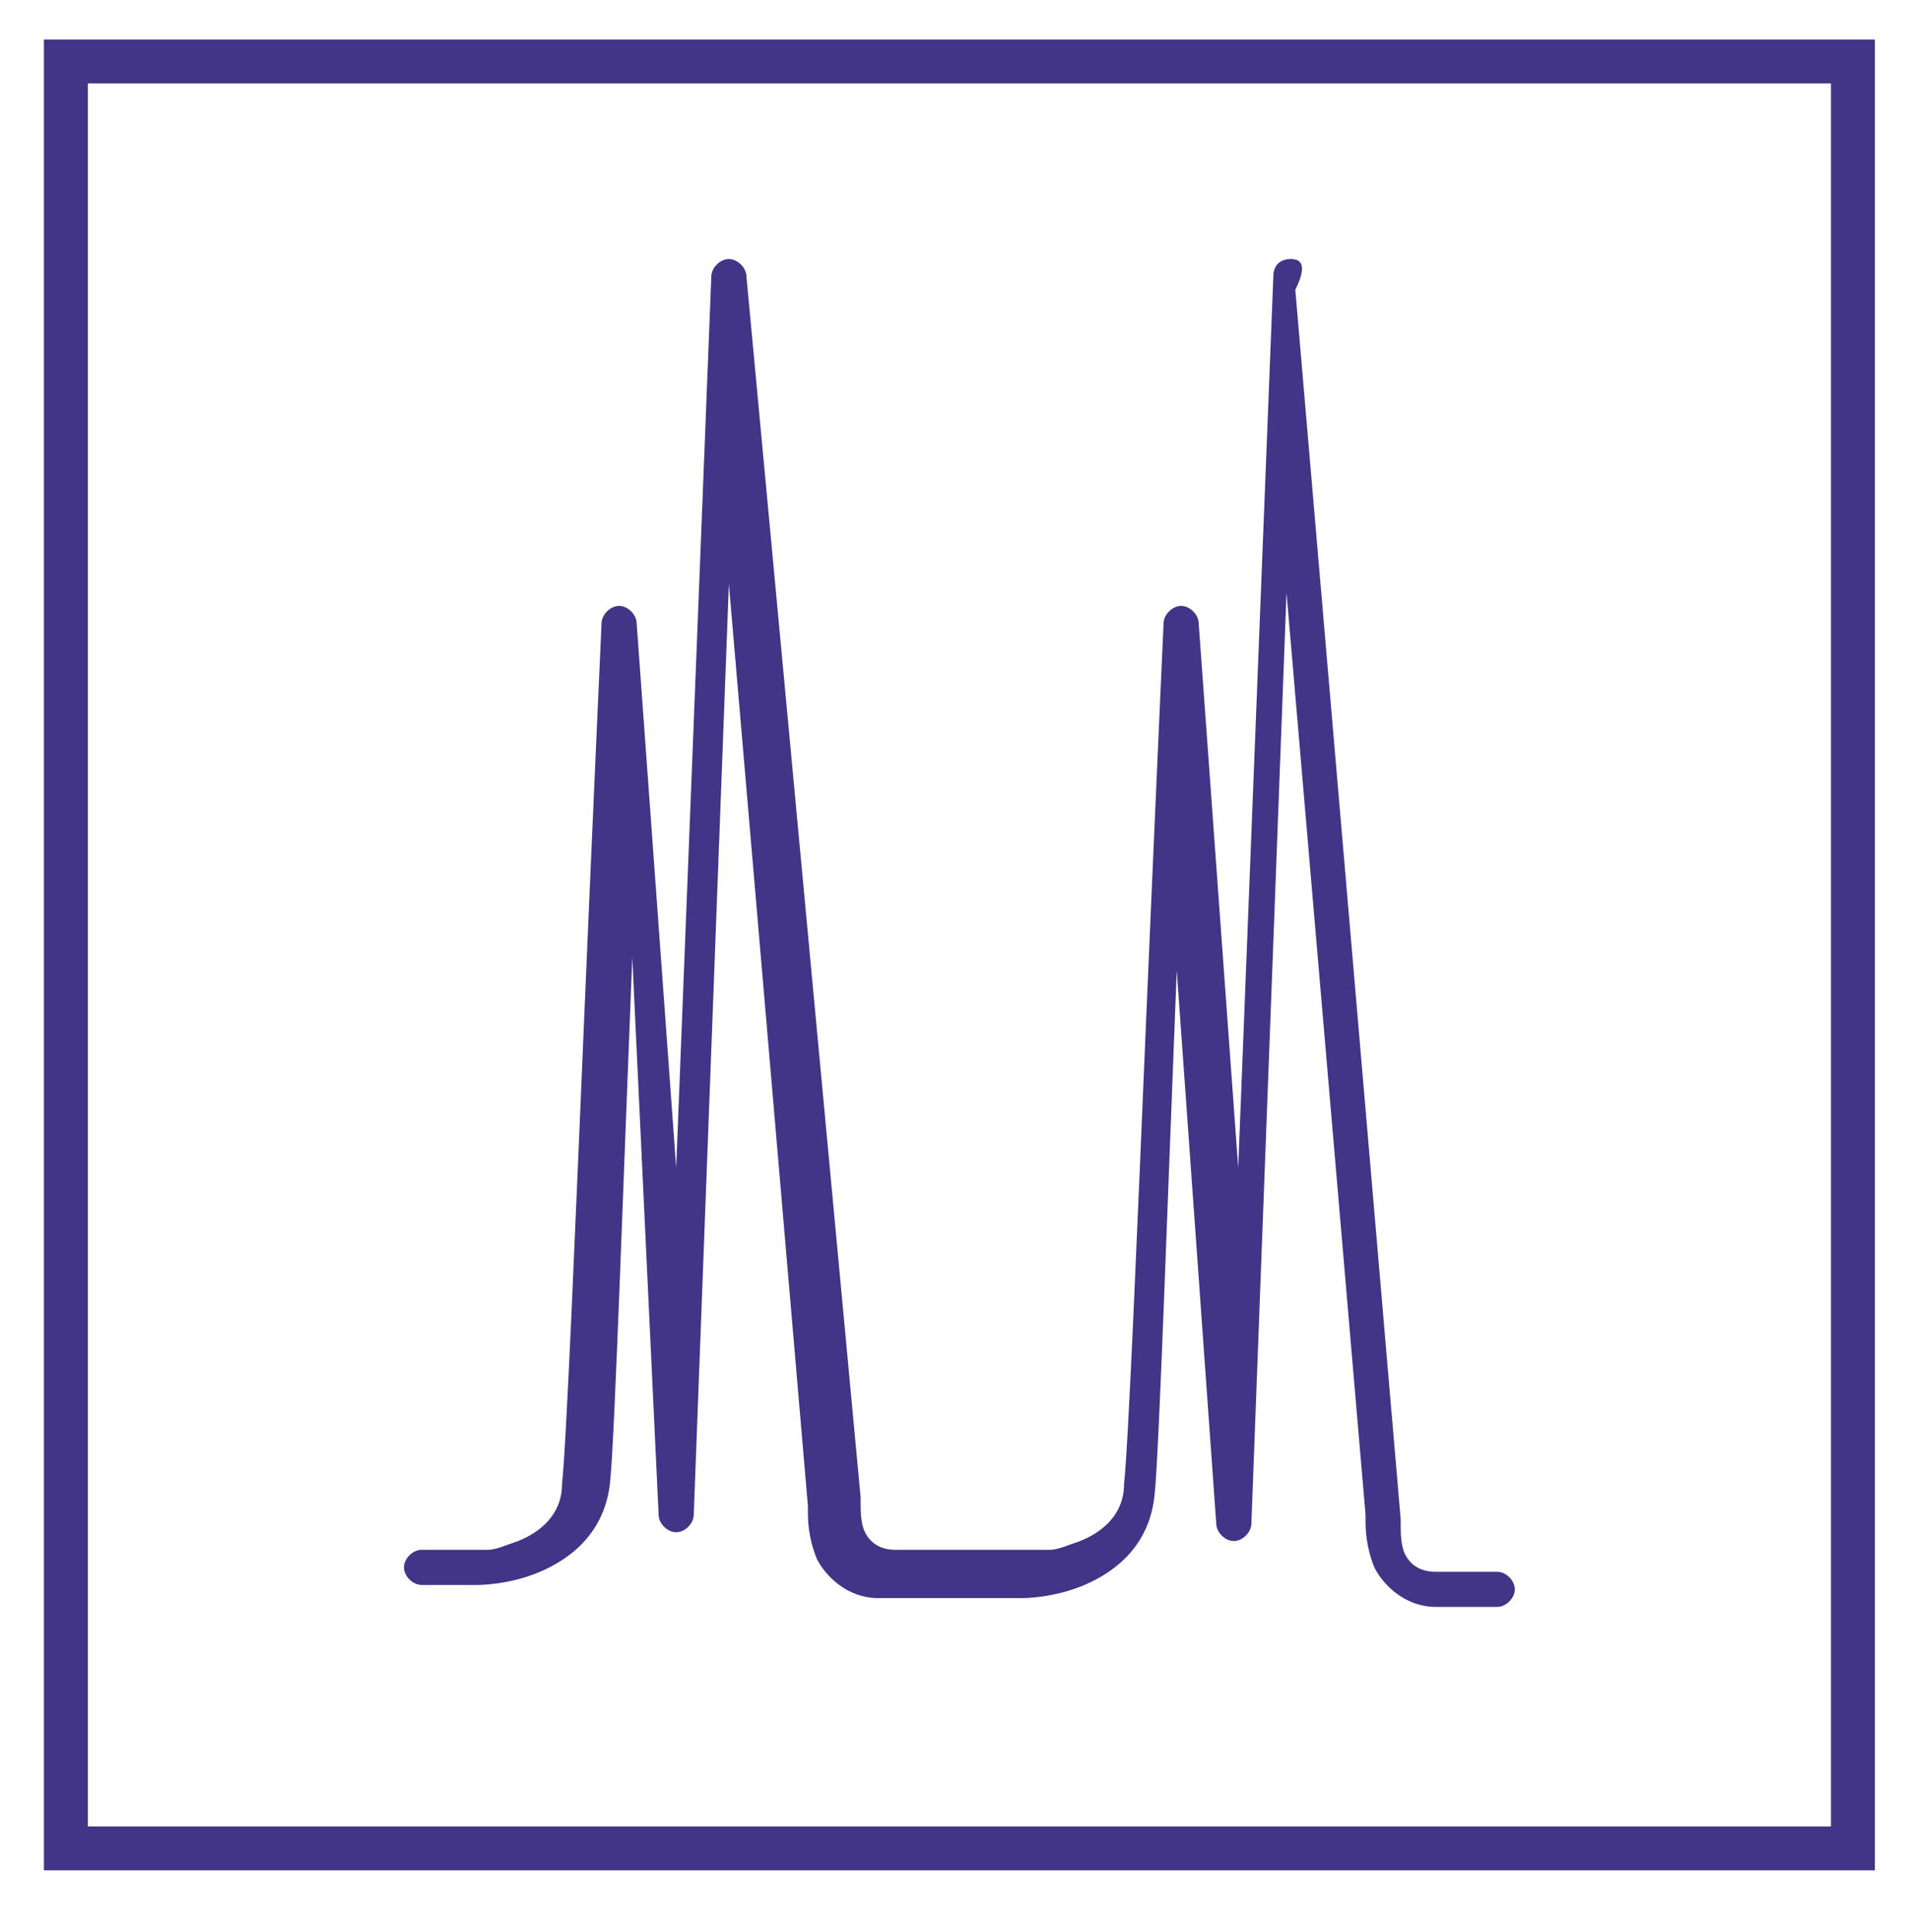
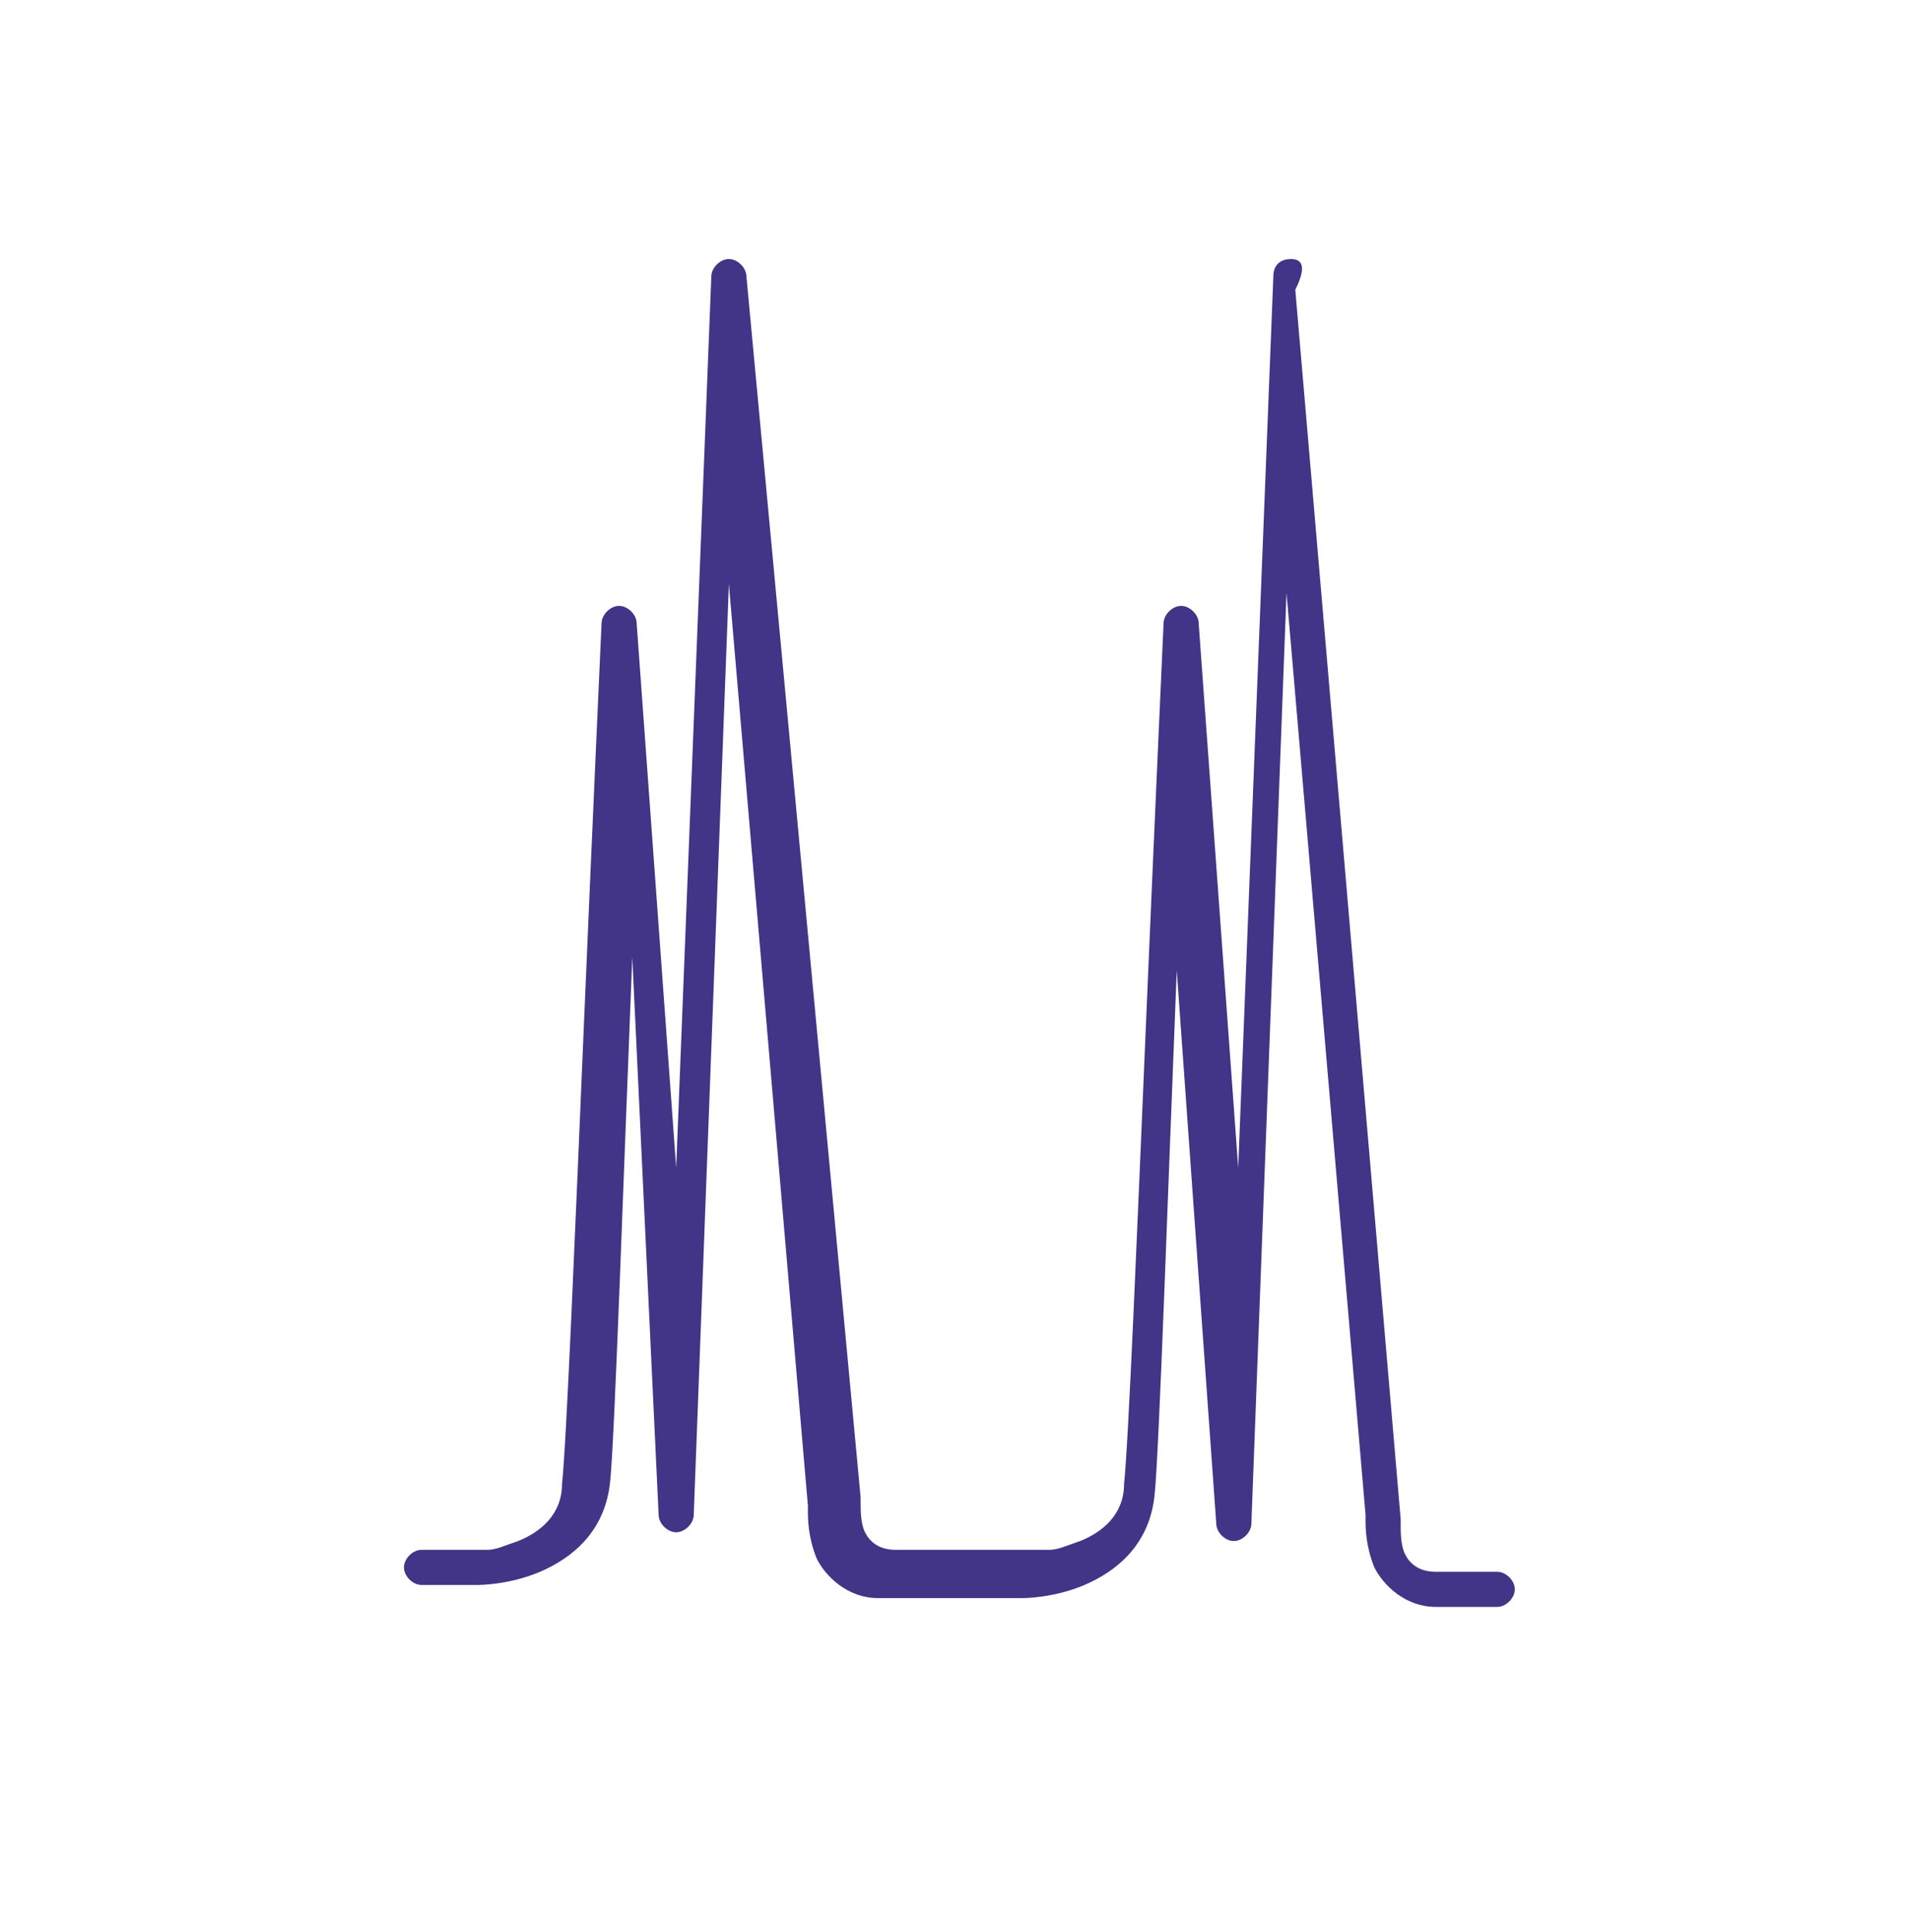
<svg xmlns="http://www.w3.org/2000/svg" id="Layer_1" x="0px" y="0px" width="43.5px" height="44px" viewBox="0 0 43.5 44" style="enable-background:new 0 0 43.5 44;" xml:space="preserve">
  <style type="text/css"> .st0{fill:#423486;} .st1{fill:none;stroke:#423486;} </style>
  <g>
    <g>
      <path class="st0" d="M29.4,5.9C29.4,5.9,29.4,5.9,29.4,5.9C29.2,5.9,29,6,29,6.3l-0.8,20.3l-0.9-12.4c0-0.2-0.2-0.4-0.4-0.4 c0,0,0,0,0,0c-0.2,0-0.4,0.2-0.4,0.4c0,0-0.2,4.4-0.4,9.1c-0.2,4.7-0.4,9.6-0.5,10.5c0,0.7-0.5,1.1-1,1.3 c-0.3,0.1-0.5,0.2-0.7,0.2c-0.2,0-0.3,0-0.3,0l-3.2,0c-0.4,0-0.6-0.2-0.7-0.4c-0.1-0.2-0.1-0.5-0.1-0.7c0,0,0,0,0,0l0-0.1L17,6.3 c0-0.2-0.2-0.4-0.4-0.4c0,0,0,0,0,0c-0.2,0-0.4,0.2-0.4,0.4l-0.8,20.3l-0.9-12.4c0-0.2-0.2-0.4-0.4-0.4c0,0,0,0,0,0 c-0.2,0-0.4,0.2-0.4,0.4c0,0-0.2,4.4-0.4,9.1c-0.2,4.7-0.4,9.6-0.5,10.5c0,0.7-0.5,1.1-1,1.3c-0.3,0.1-0.5,0.2-0.7,0.2 c-0.2,0-0.3,0-0.3,0l-1.2,0c-0.2,0-0.4,0.2-0.4,0.4c0,0.2,0.2,0.4,0.4,0.4l1.3,0c0,0,0.7,0,1.4-0.3c0.7-0.3,1.5-0.9,1.6-2.1 c0.1-1,0.3-6.9,0.5-11.9L15,34.5c0,0.2,0.2,0.4,0.4,0.4c0,0,0,0,0,0c0.2,0,0.4-0.2,0.4-0.4l0.8-21.2l1.8,21c0,0,0,0,0,0.1 c0,0.2,0,0.6,0.2,1.1c0.2,0.4,0.7,0.9,1.4,0.9c0,0,0,0,0,0h3.3c0,0,0.7,0,1.4-0.3c0.7-0.3,1.5-0.9,1.6-2.1c0.1-1,0.3-6.9,0.5-11.9 l0.9,12.6c0,0.2,0.2,0.4,0.4,0.4c0,0,0,0,0,0c0.2,0,0.4-0.2,0.4-0.4l0.8-21.2l1.8,21c0,0,0,0,0,0.1c0,0.2,0,0.6,0.2,1.1 c0.2,0.4,0.7,0.9,1.4,0.9c0,0,0,0,0,0h1.4c0.2,0,0.4-0.2,0.4-0.4c0-0.2-0.2-0.4-0.4-0.4v0h-1.4c-0.4,0-0.6-0.2-0.7-0.4 c-0.1-0.2-0.1-0.5-0.1-0.7c0,0,0,0,0,0v-0.1l-2.4-28C29.8,6,29.6,5.9,29.4,5.9L29.4,5.9z" />
    </g>
  </g>
-   <rect x="1.5" y="1.4" class="st1" width="40.7" height="40.7" />
</svg>